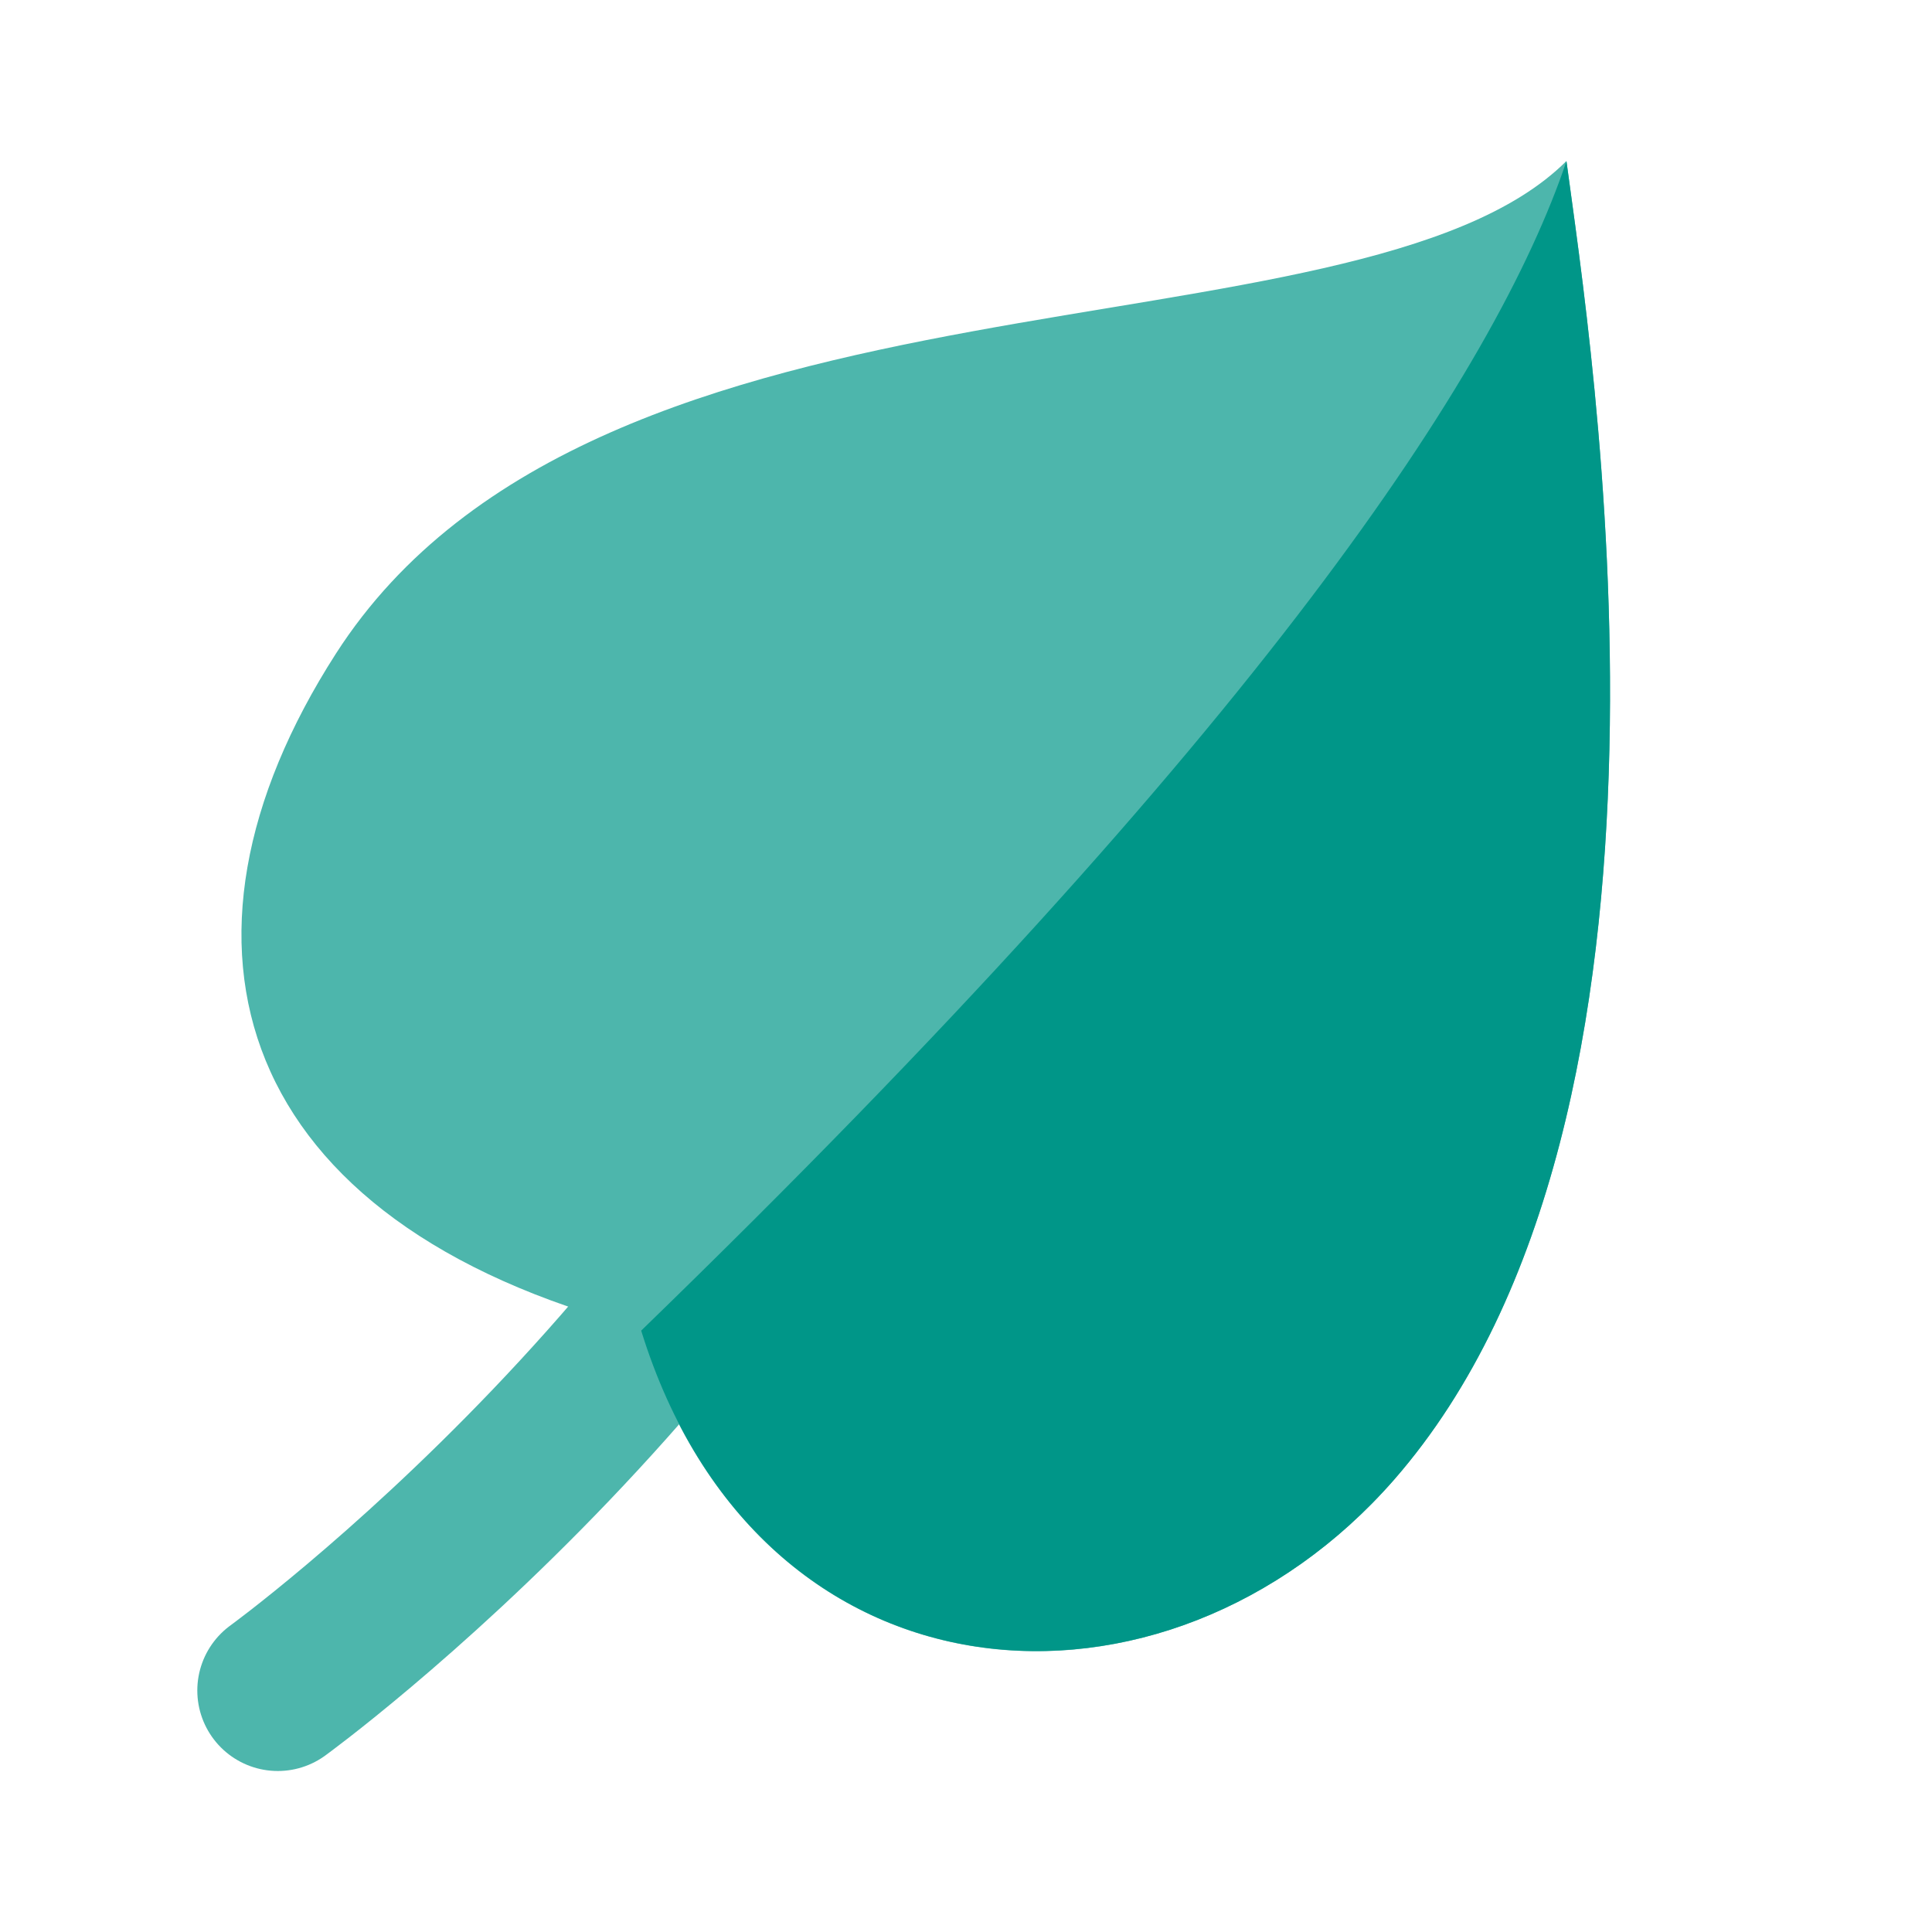
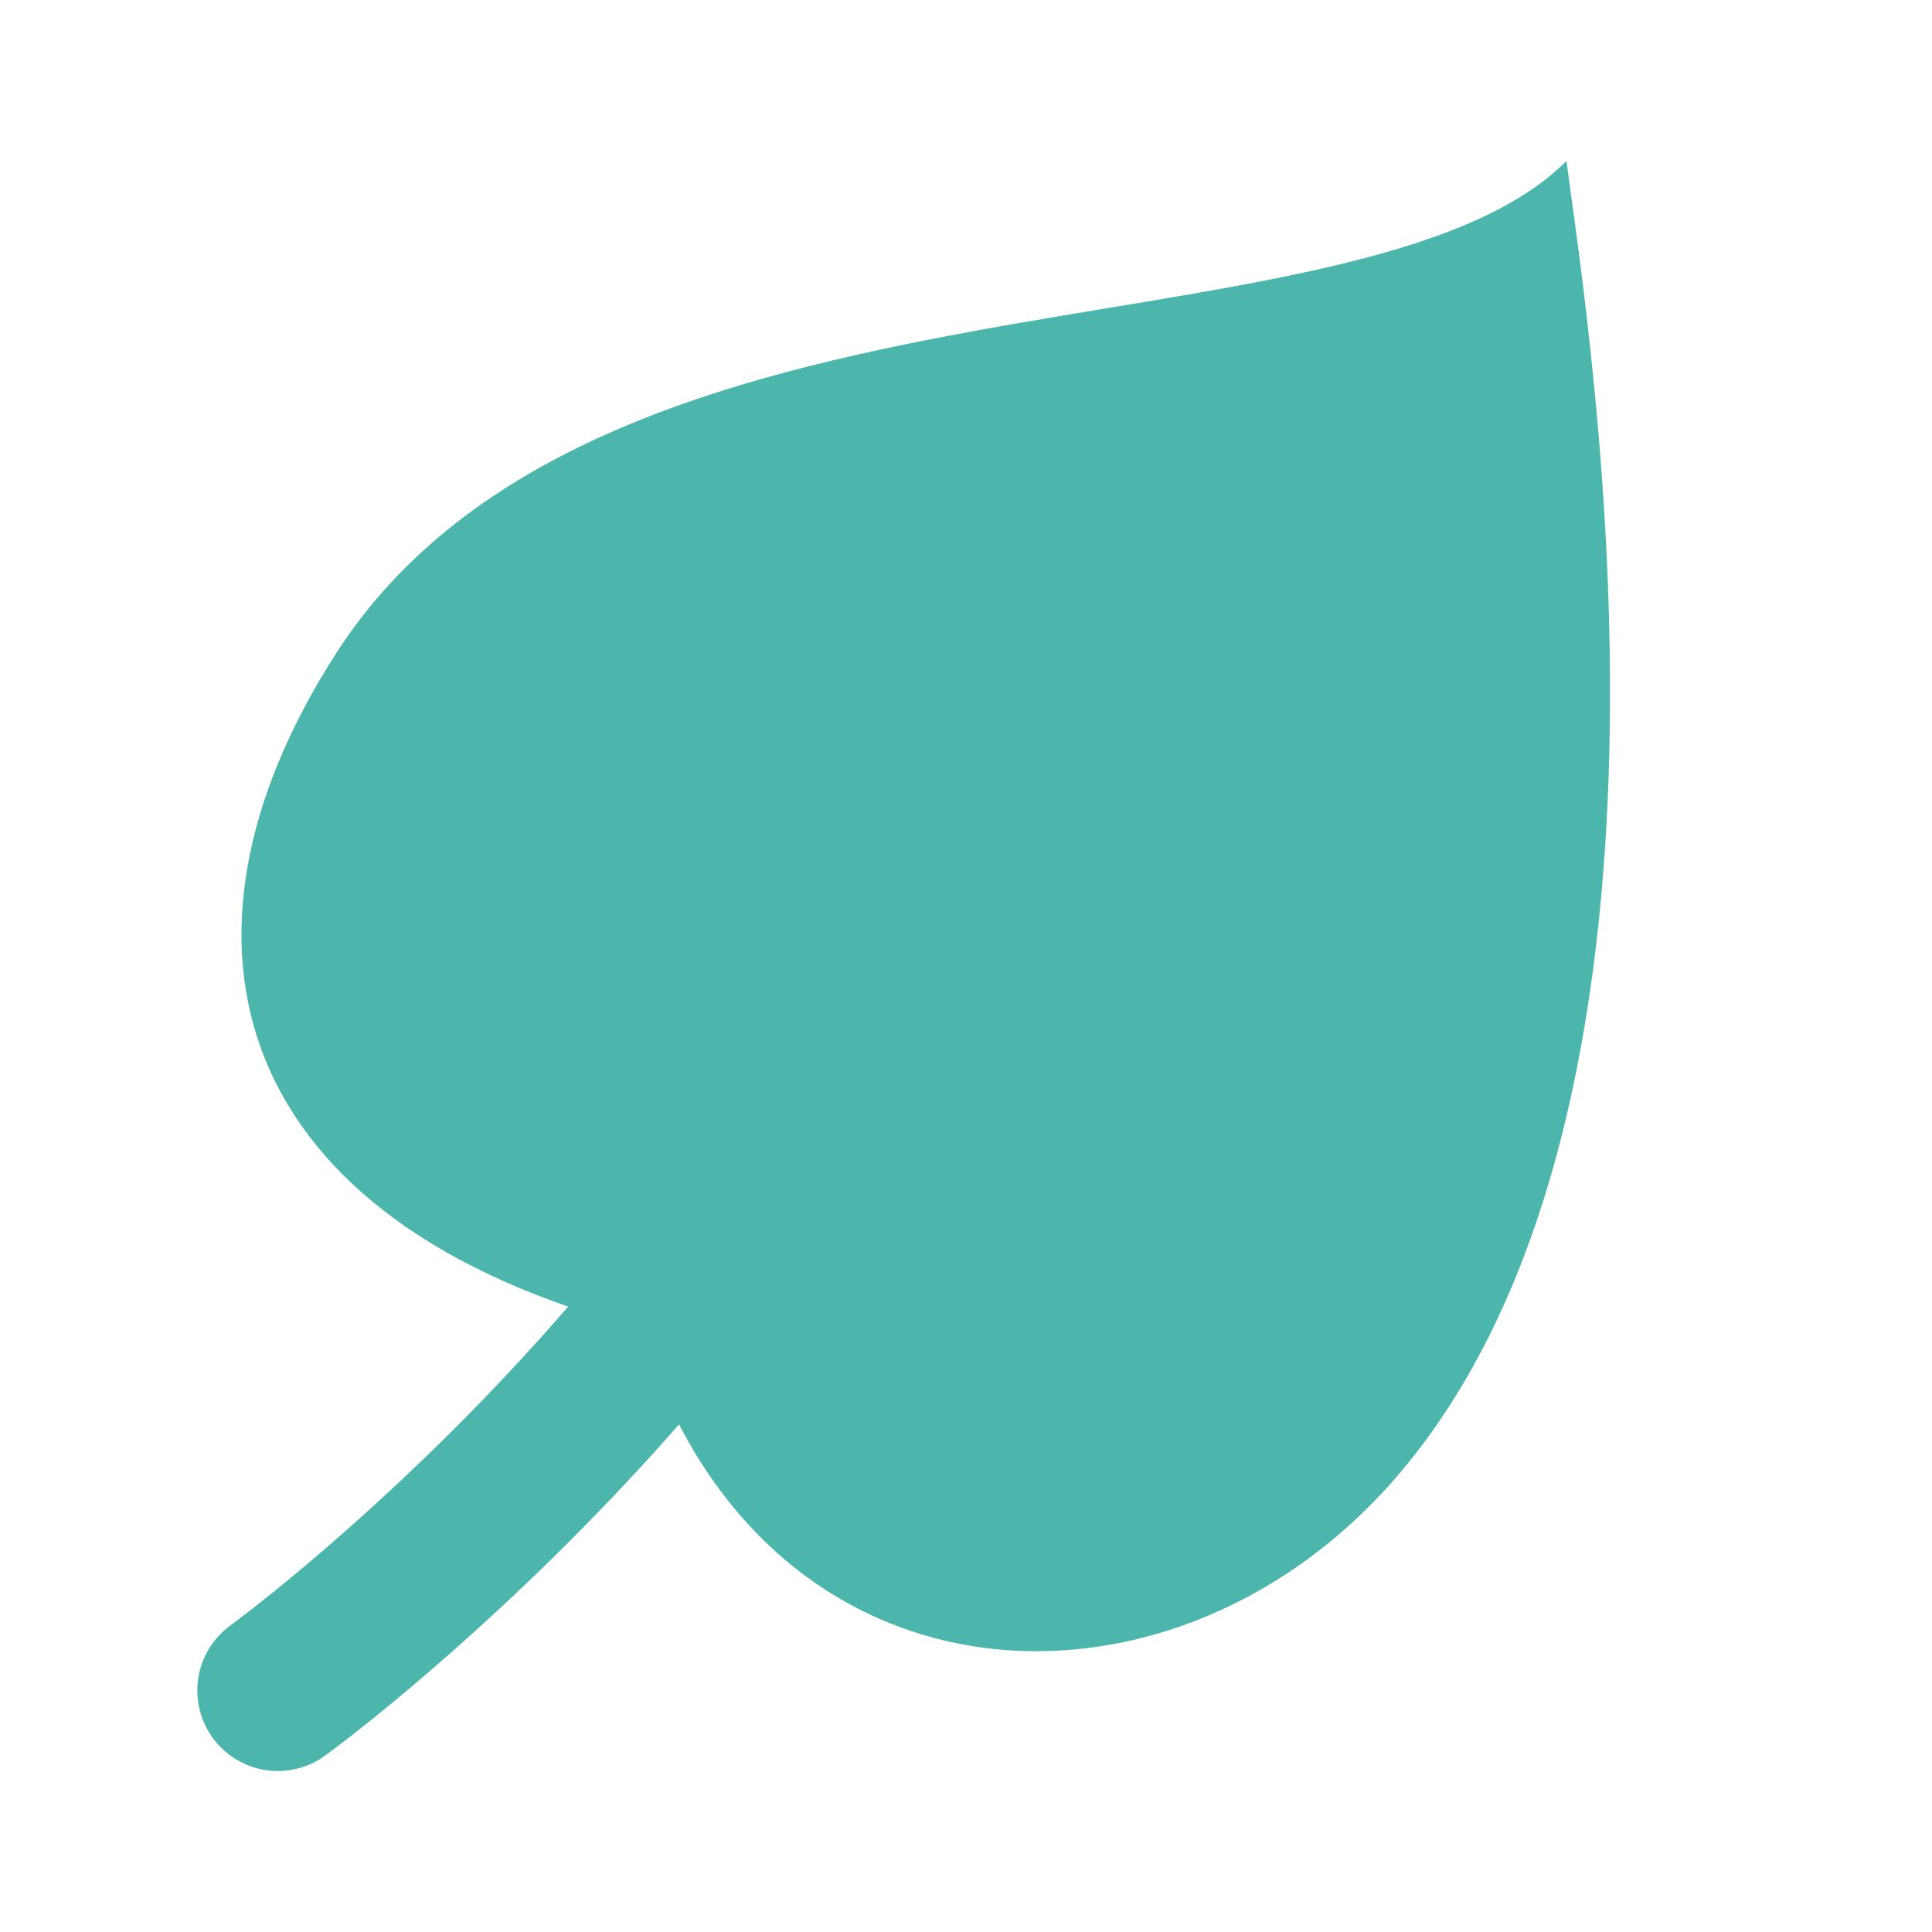
<svg xmlns="http://www.w3.org/2000/svg" viewBox="0 0 48 48" width="64" height="64">
  <path fill="none" stroke-width="4" stroke-linecap="round" stroke-linejoin="miter" stroke="#4DB6AC" stroke-opacity="1" stroke-miterlimit="4" d="M 23.609 20.488 C 19.445 32.895 6.902 42 6.902 42" />
  <path fill="#4DB6AC" d="M 34.633 36.766 C 42.605 27.645 39.504 8.422 38.918 4 C 33.719 9.191 14.902 6.023 8.344 16.242 C 3.699 23.477 5.82 30.375 15.906 33 C 18.848 42.625 28.988 43.219 34.633 36.766 Z" />
-   <path fill="#009688" d="M 38.918 4.004 C 37.16 9.219 31.367 18.09 15.93 33.059 C 18.891 42.621 29 43.203 34.633 36.766 C 42.602 27.645 39.508 8.438 38.918 4.004 Z" />
</svg>